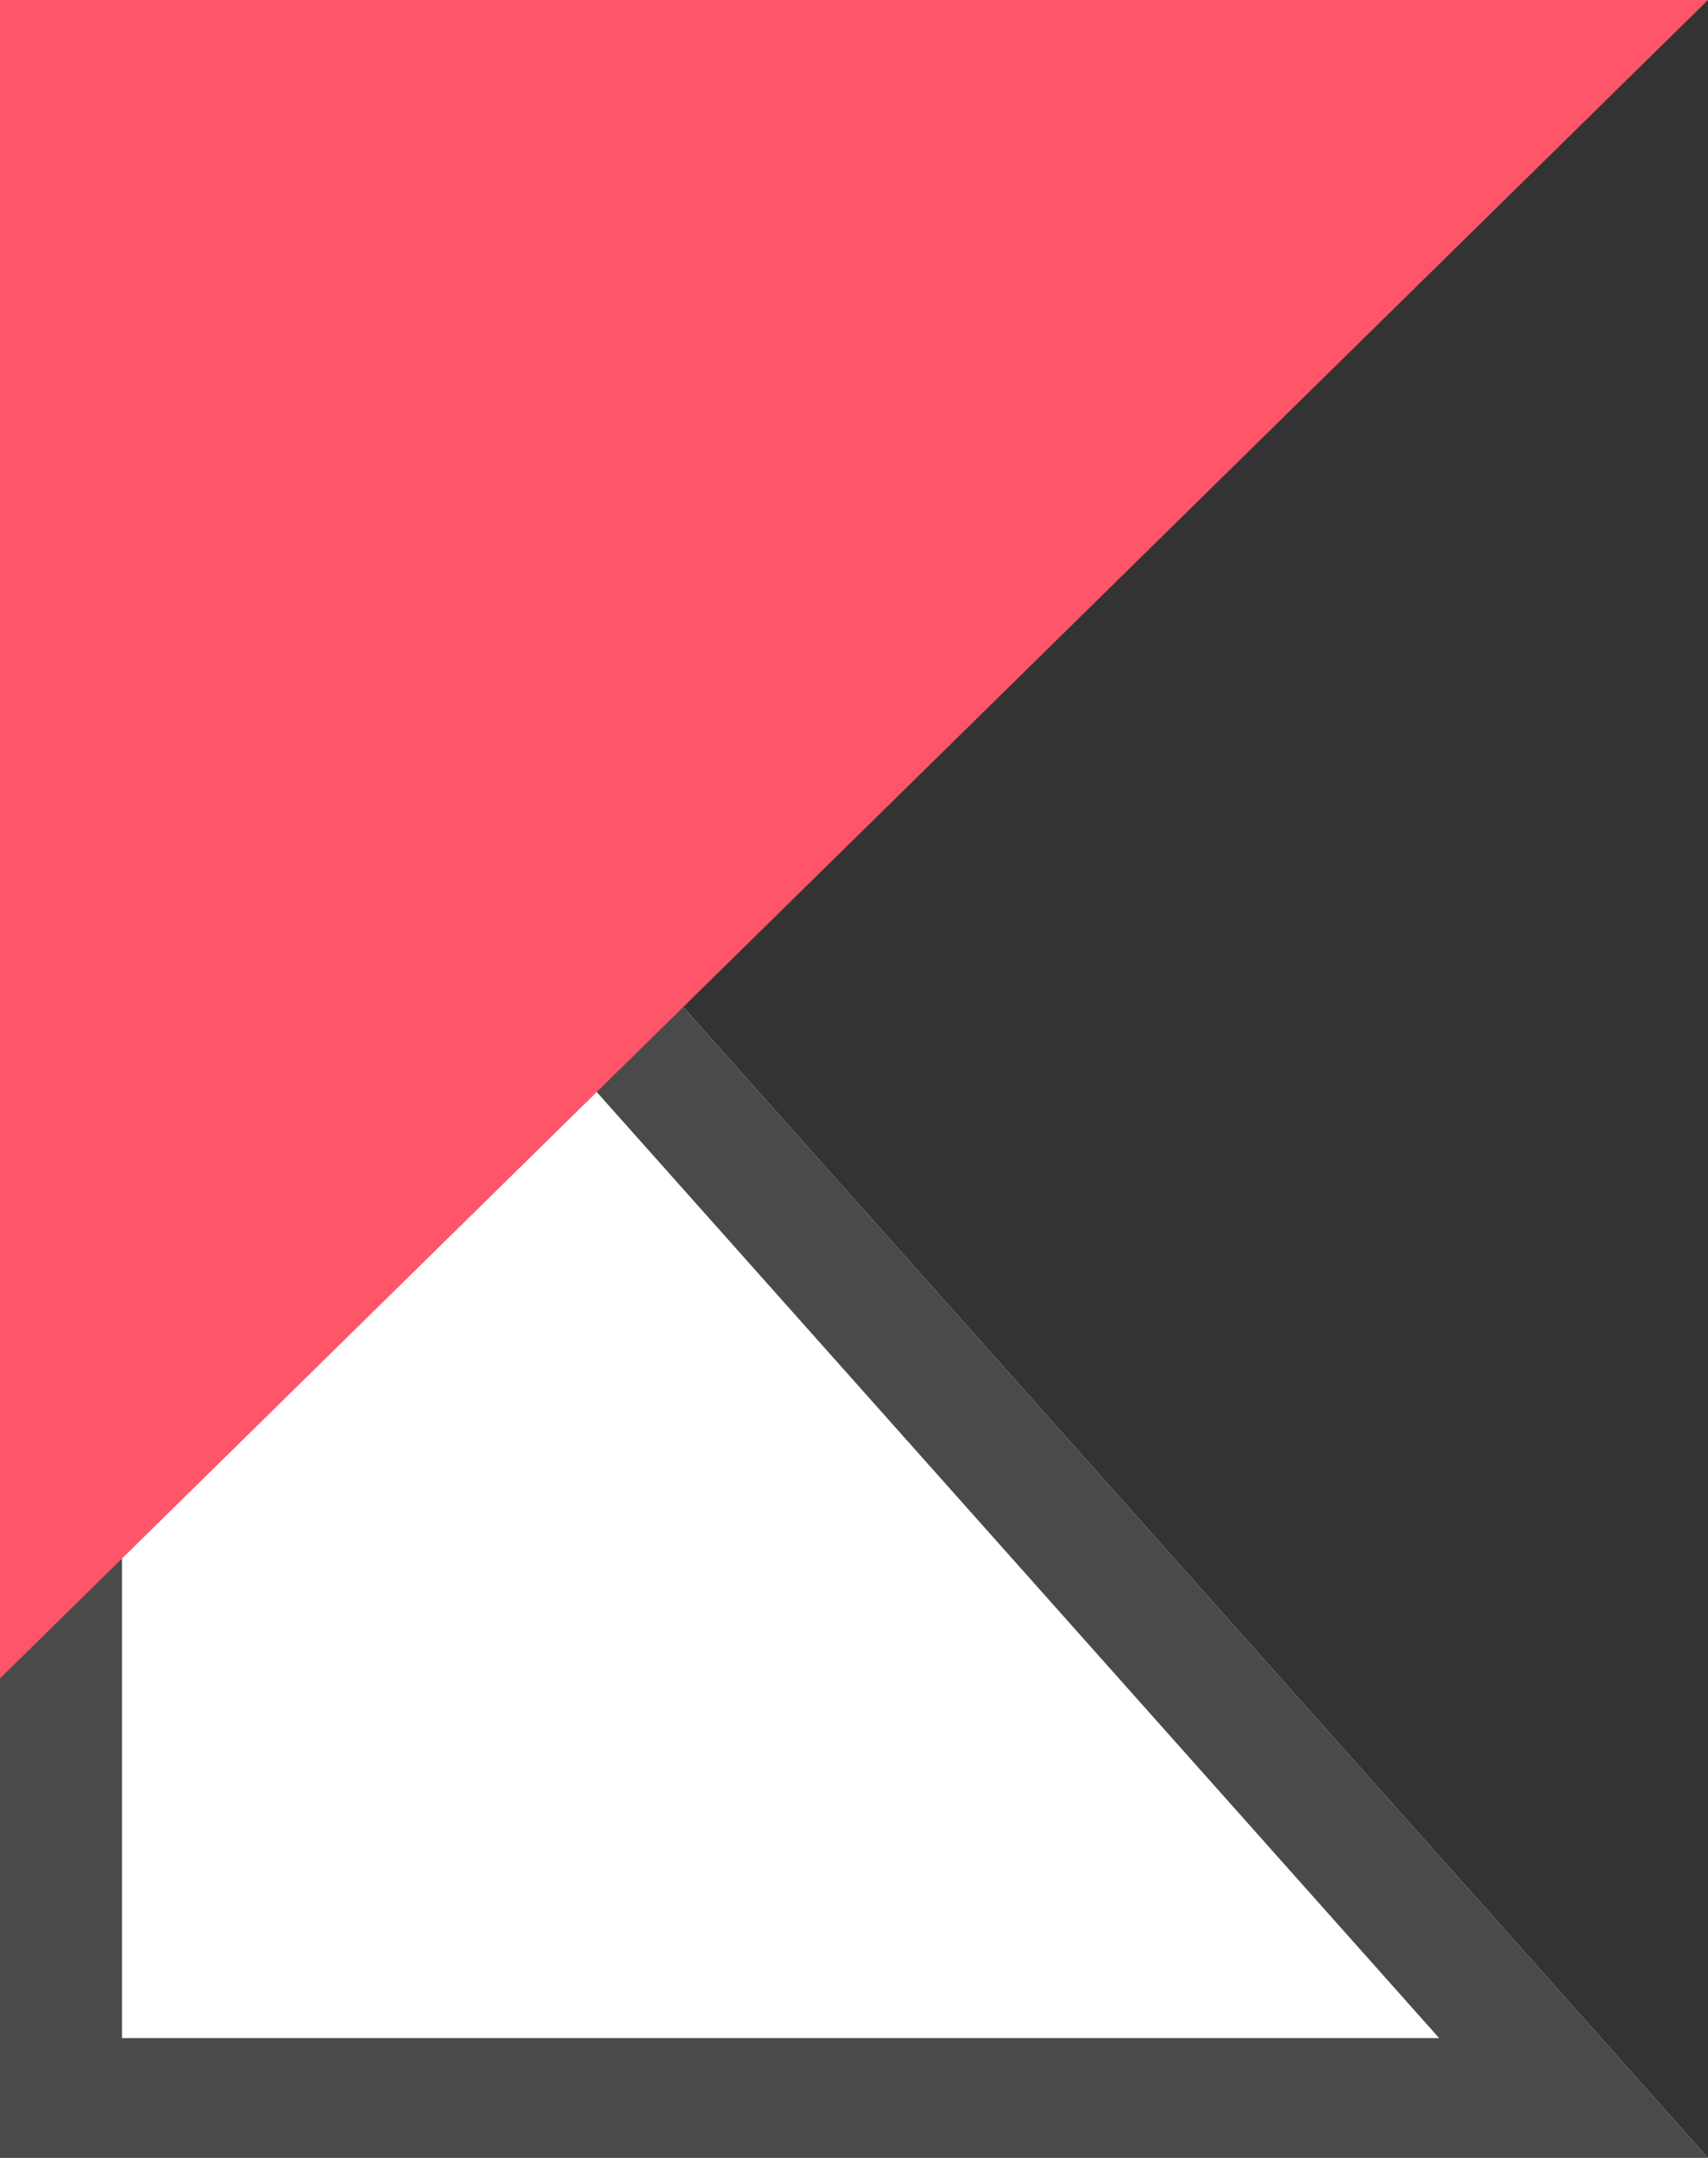
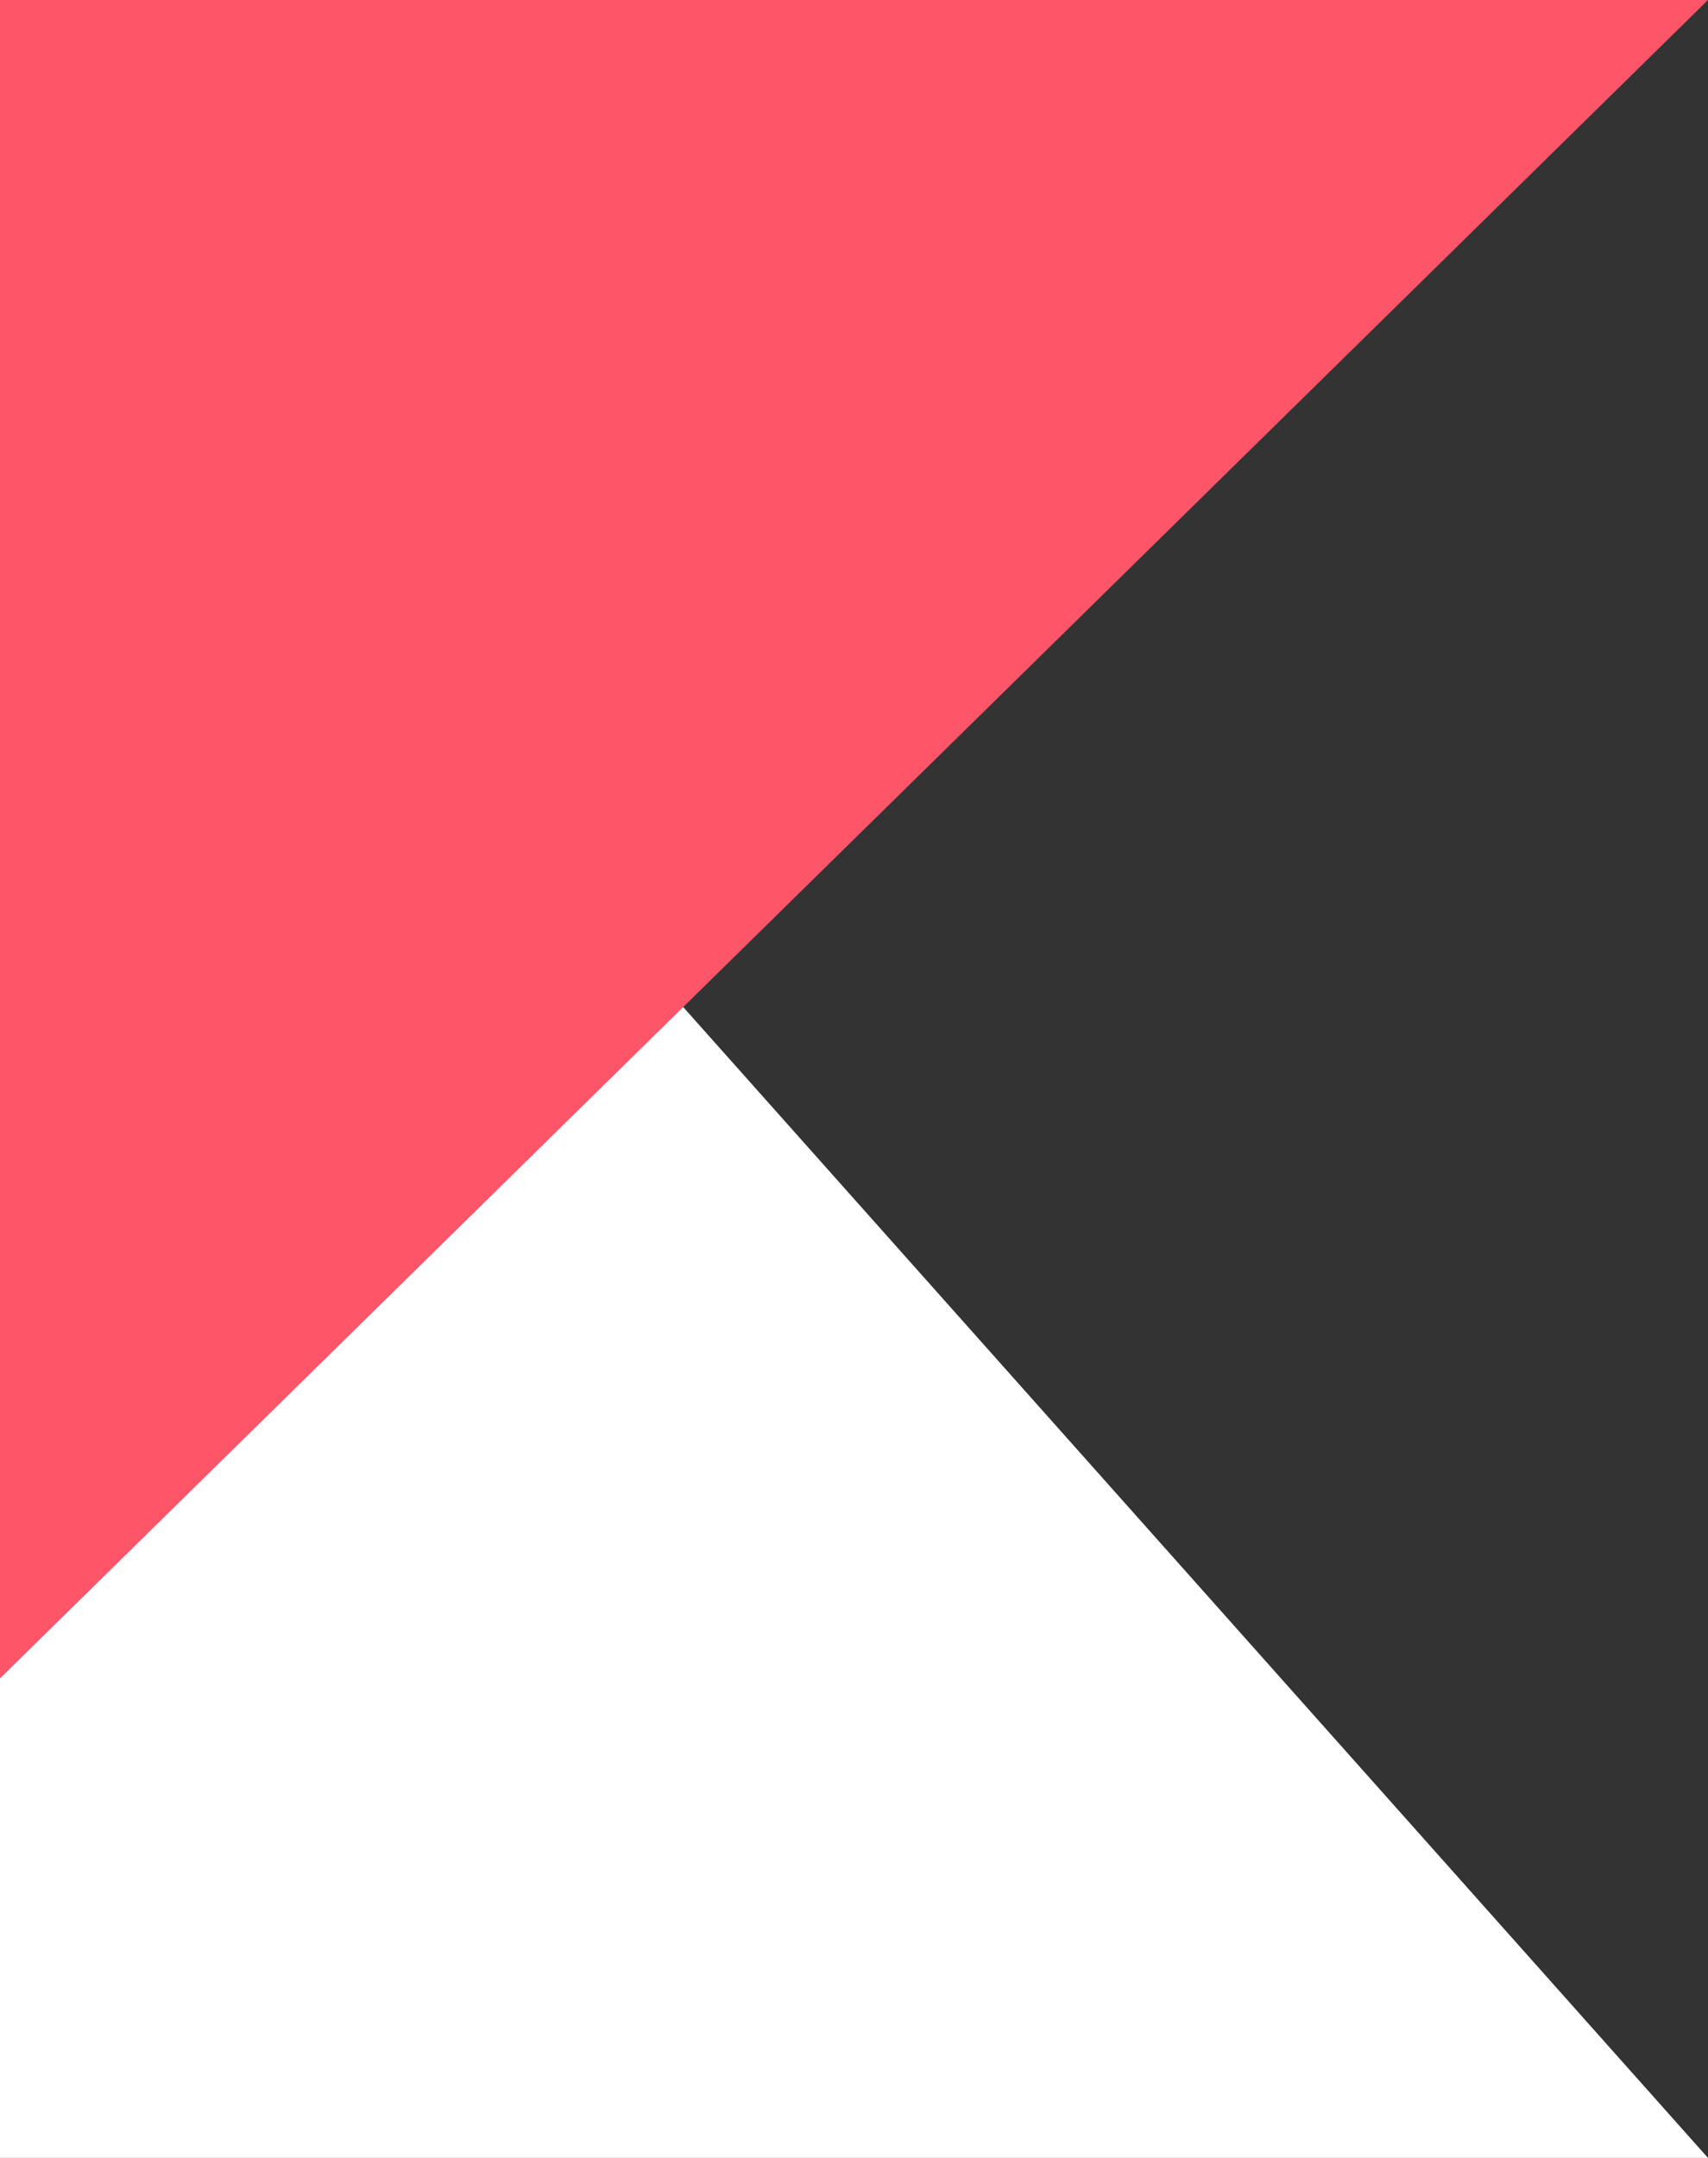
<svg xmlns="http://www.w3.org/2000/svg" width="19" height="24" viewBox="0 0 19 24" fill="none">
  <rect x="0" y="0" width="19" height="24" fill="#333333" stroke="none" />
  <path d="M0 2.667V24H19L0 2.667Z" fill="white" />
-   <path fill-rule="evenodd" clip-rule="evenodd" d="M0 2.667L19 24H0V2.667ZM1.357 22.667V6.215L16.009 22.667H1.357Z" fill="#4A4A4A" />
  <path d="M0 18.667V0H19L0 18.667Z" fill="#FF5569" />
</svg>